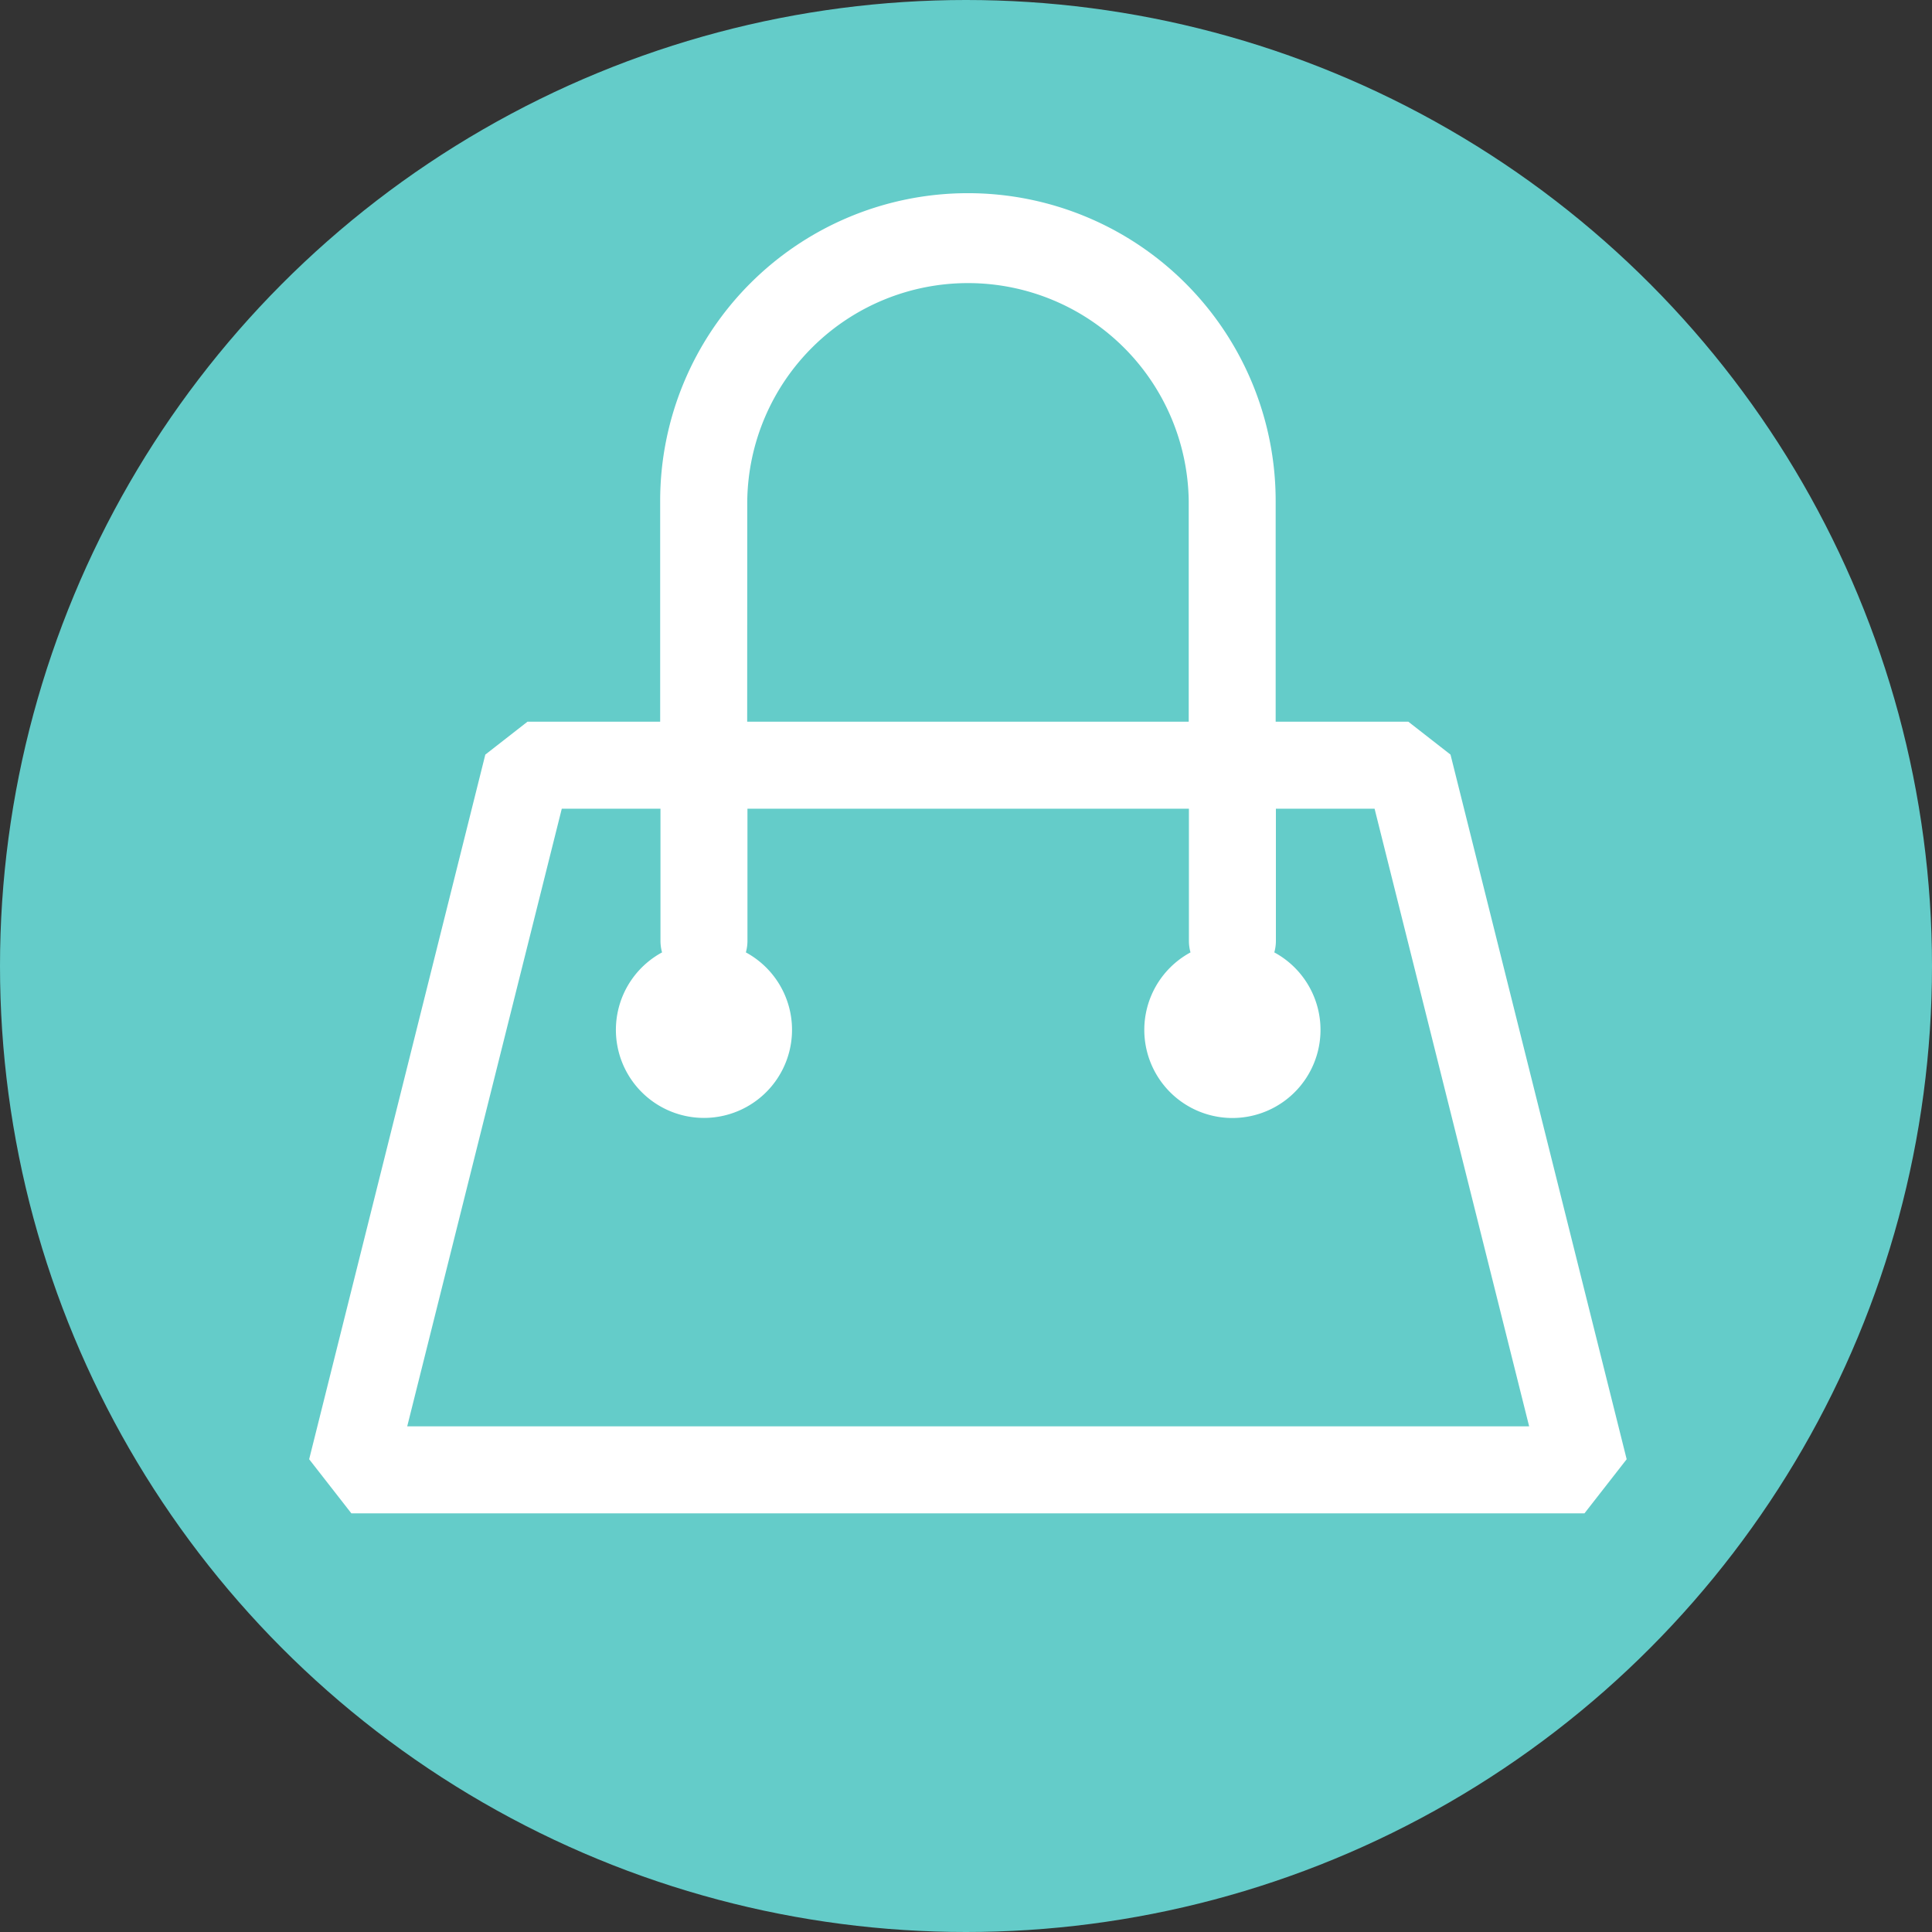
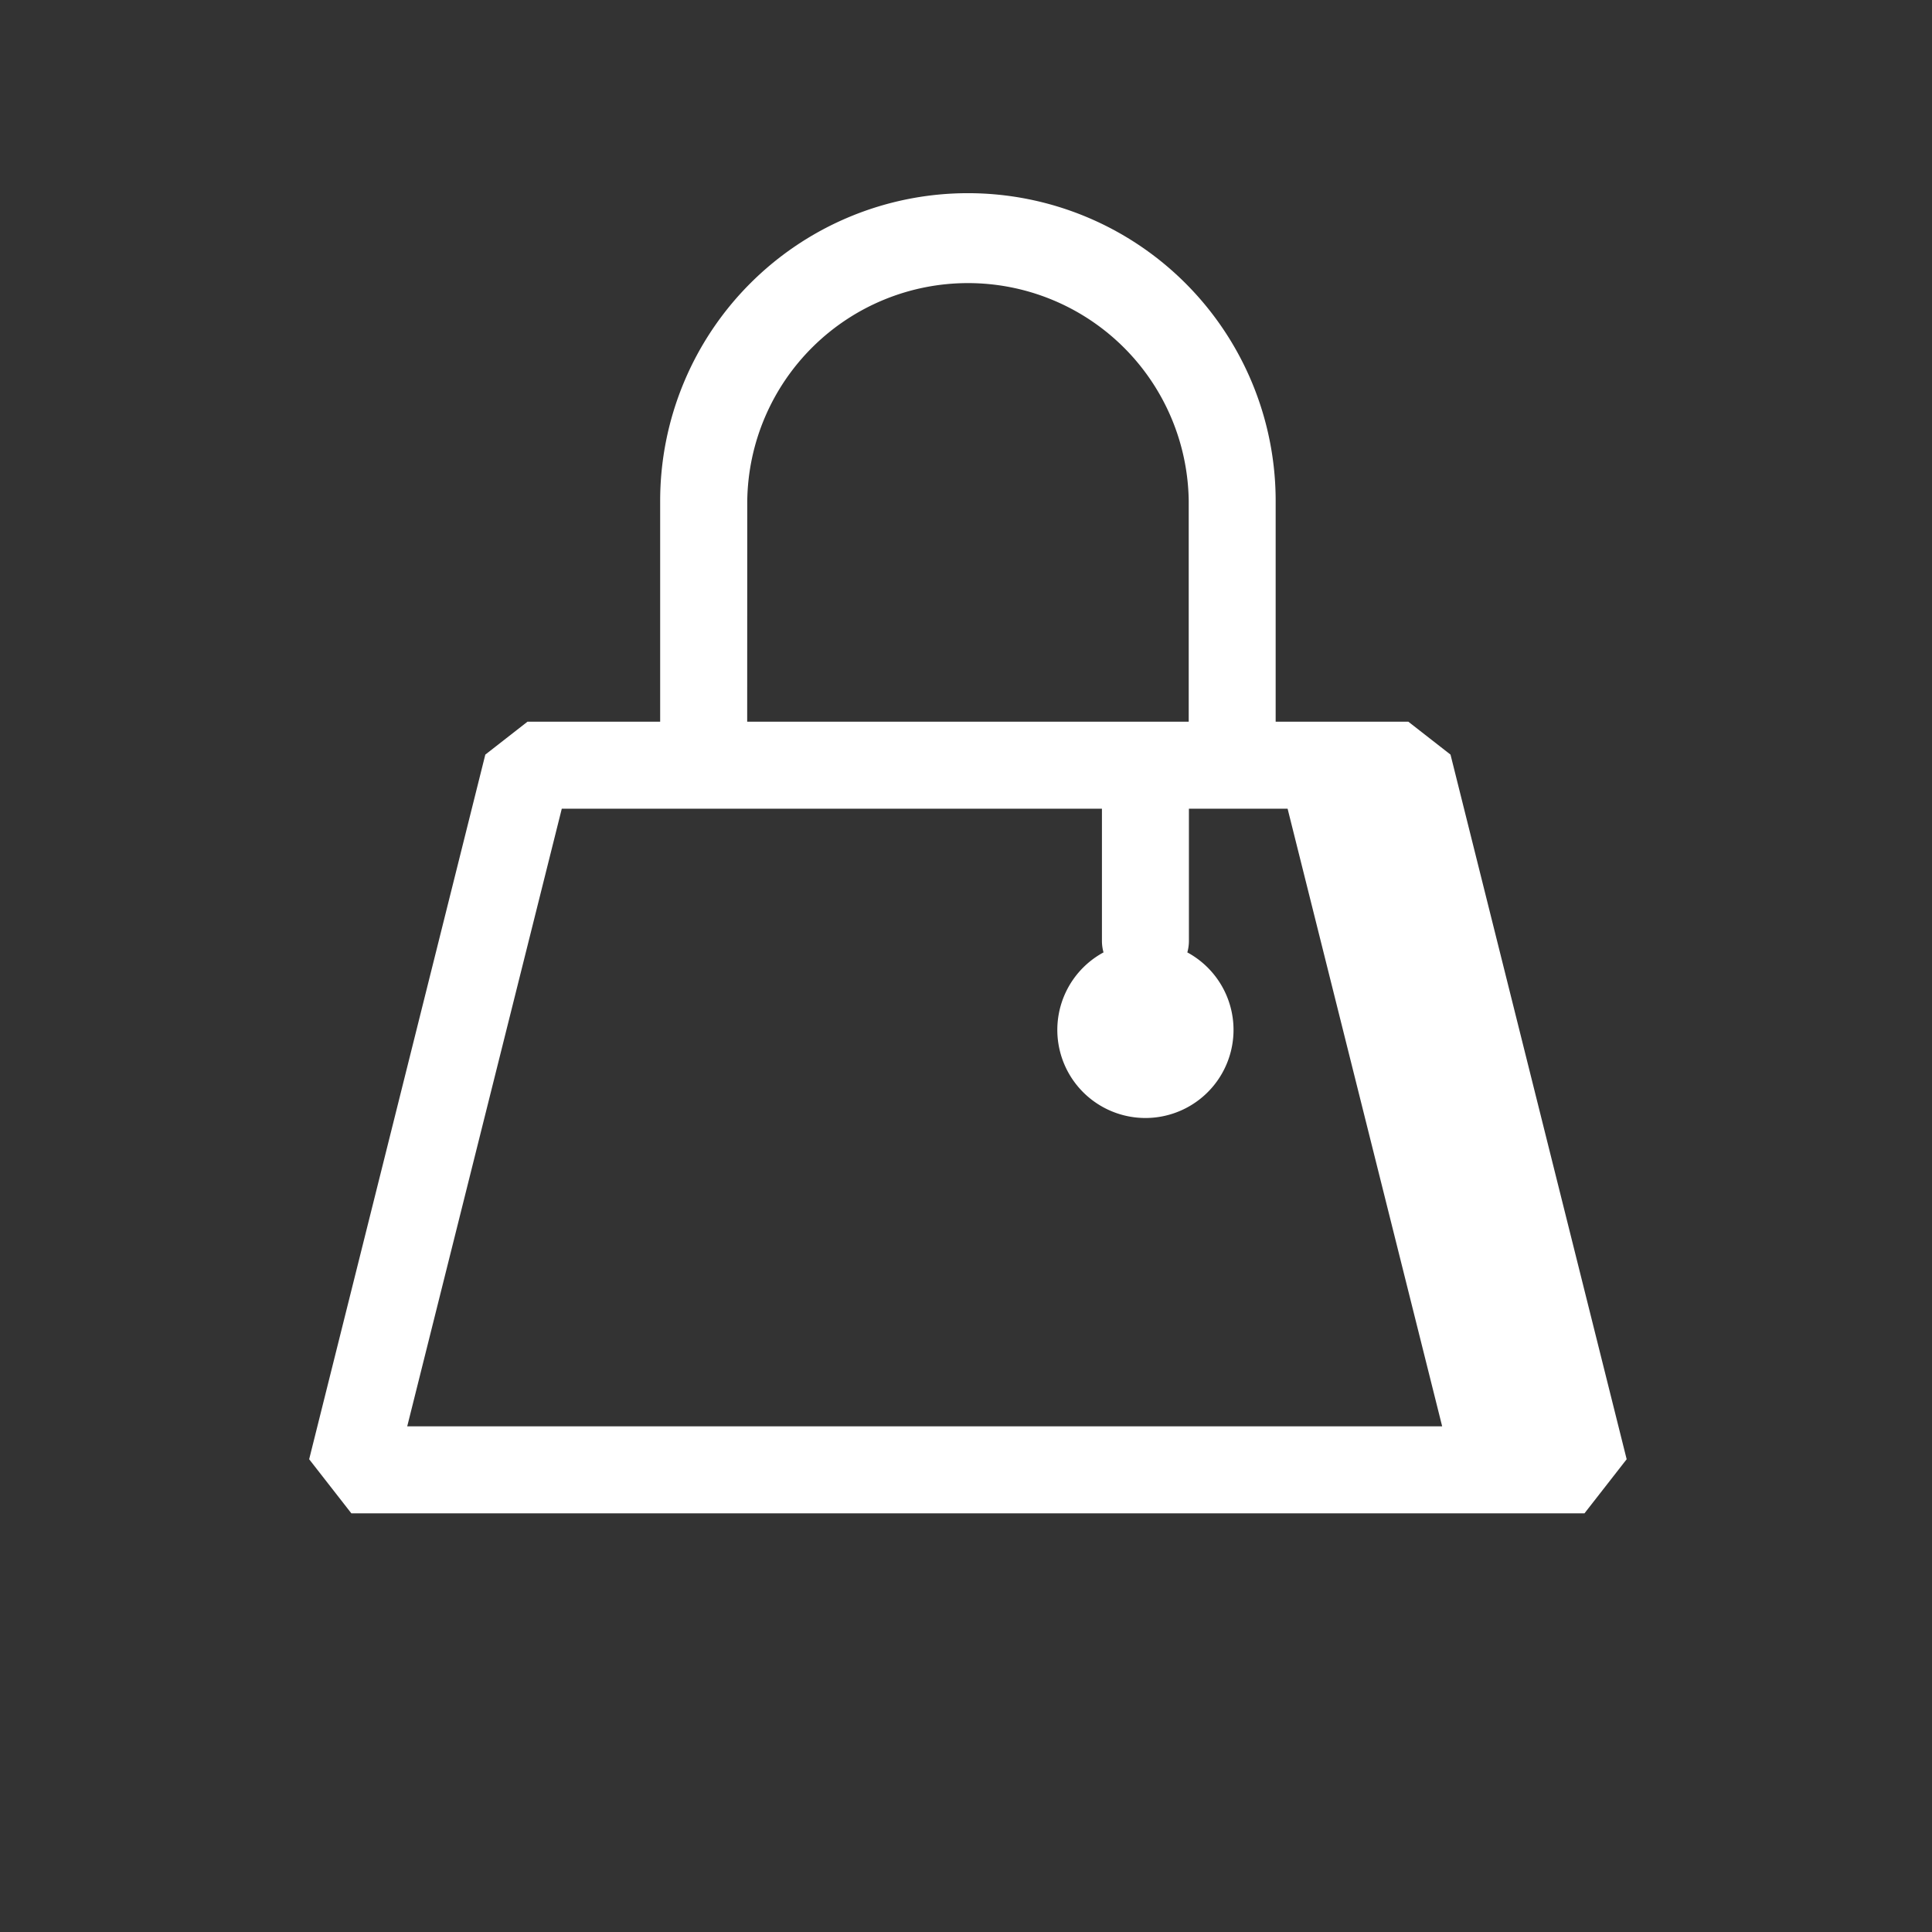
<svg xmlns="http://www.w3.org/2000/svg" width="50" height="50" viewBox="0 0 50 50">
  <rect x="0" y="0" width="50" height="50" fill="#333333" stroke="none" />
  <g id="Group_257" data-name="Group 257" transform="translate(-1695 -1531)">
-     <circle id="Ellipse_17" data-name="Ellipse 17" cx="25" cy="25" r="25" transform="translate(1695 1531)" fill="#64ccc9" />
-     <path id="Path_1183" data-name="Path 1183" d="M327.049,440.235l-1.092-.852h-3.433V433.67a7.964,7.964,0,0,0-15.929,0v5.713h-3.433l-1.092.852-4.559,18.236,1.092,1.4h31.913l1.092-1.4Zm-18.2-6.565a5.713,5.713,0,0,1,11.425,0v5.713H308.847Zm-8.8,23.949,4-15.984h2.554v3.433a1.114,1.114,0,0,0,.041.286,2.279,2.279,0,1,0,2.169,0,1.111,1.111,0,0,0,.041-.286v-3.433h11.425v3.433a1.112,1.112,0,0,0,.041.286,2.28,2.28,0,1,0,2.169,0,1.112,1.112,0,0,0,.041-.286v-3.433h2.554l4,15.984Z" transform="translate(1405.49 1110.294)" fill="#fff" />
+     <path id="Path_1183" data-name="Path 1183" d="M327.049,440.235l-1.092-.852h-3.433V433.67a7.964,7.964,0,0,0-15.929,0v5.713h-3.433l-1.092.852-4.559,18.236,1.092,1.4h31.913l1.092-1.4Zm-18.2-6.565a5.713,5.713,0,0,1,11.425,0v5.713H308.847Zm-8.8,23.949,4-15.984h2.554v3.433v-3.433h11.425v3.433a1.112,1.112,0,0,0,.041.286,2.28,2.28,0,1,0,2.169,0,1.112,1.112,0,0,0,.041-.286v-3.433h2.554l4,15.984Z" transform="translate(1405.49 1110.294)" fill="#fff" />
  </g>
</svg>